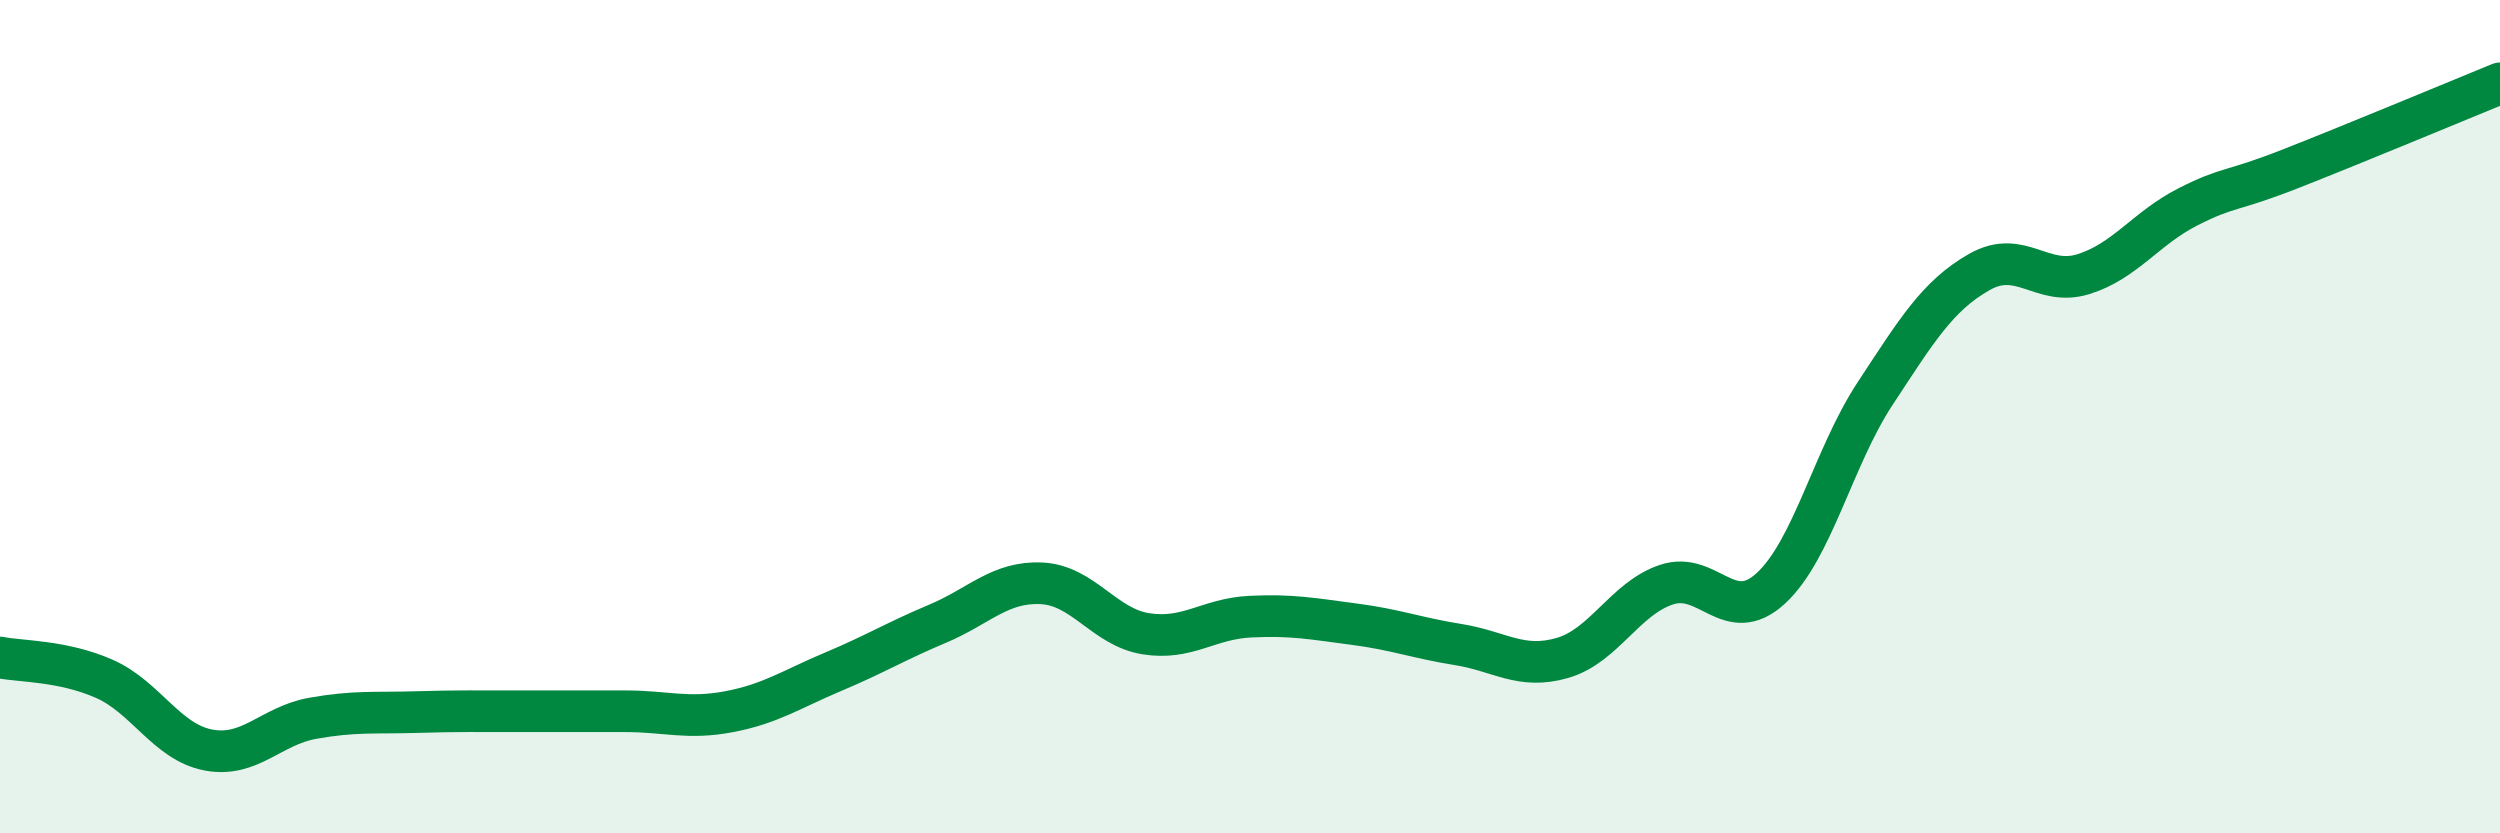
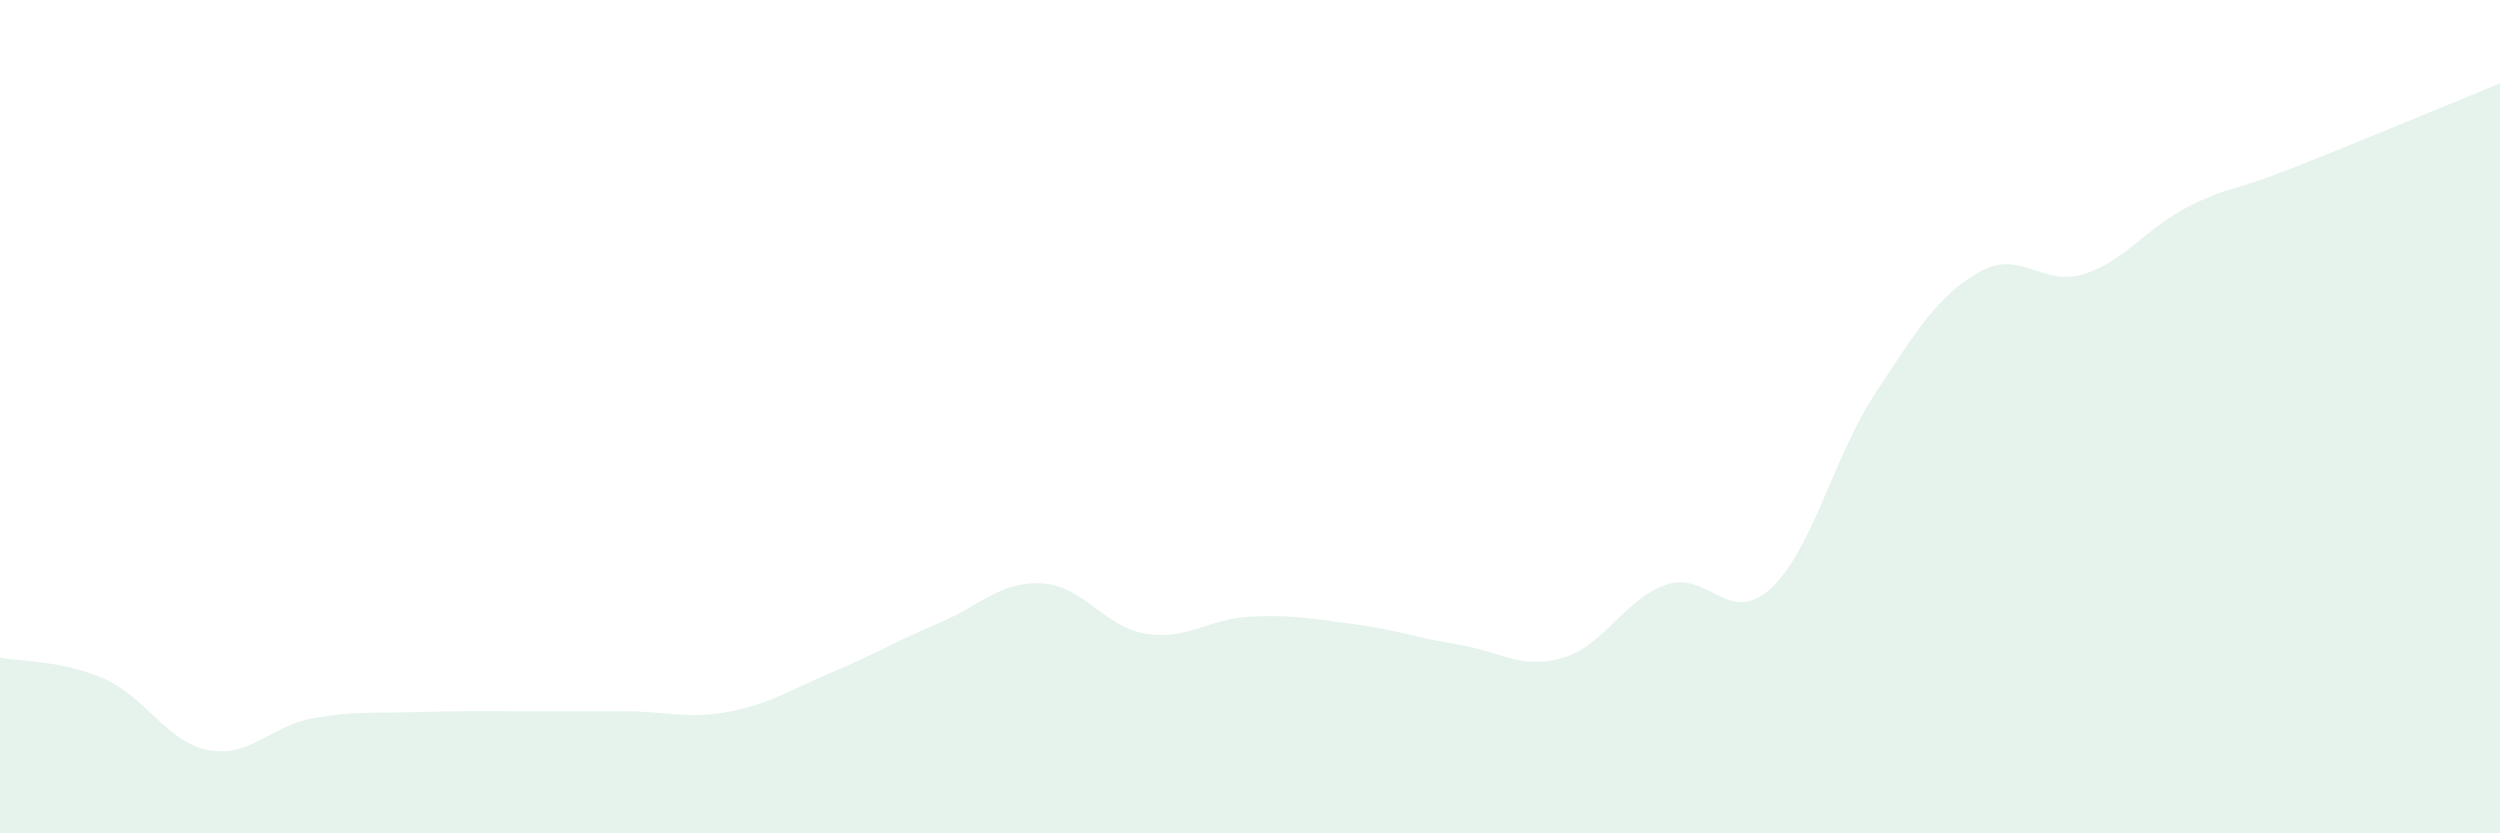
<svg xmlns="http://www.w3.org/2000/svg" width="60" height="20" viewBox="0 0 60 20">
  <path d="M 0,15.78 C 0.5,15.88 1.5,15.85 2.5,16.29 C 3.5,16.73 4,17.81 5,18 C 6,18.19 6.5,17.42 7.5,17.24 C 8.5,17.06 9,17.12 10,17.09 C 11,17.06 11.5,17.07 12.5,17.07 C 13.5,17.07 14,17.07 15,17.07 C 16,17.07 16.5,17.27 17.5,17.08 C 18.5,16.89 19,16.54 20,16.12 C 21,15.7 21.5,15.39 22.5,14.97 C 23.5,14.55 24,13.95 25,14 C 26,14.05 26.5,15.05 27.5,15.21 C 28.5,15.37 29,14.85 30,14.8 C 31,14.75 31.5,14.85 32.5,14.98 C 33.5,15.11 34,15.31 35,15.47 C 36,15.63 36.5,16.08 37.5,15.79 C 38.5,15.5 39,14.36 40,14.03 C 41,13.7 41.5,15.04 42.5,14.12 C 43.5,13.2 44,10.97 45,9.45 C 46,7.93 46.5,7.1 47.5,6.53 C 48.5,5.96 49,6.89 50,6.58 C 51,6.27 51.5,5.48 52.5,4.97 C 53.5,4.46 53.5,4.63 55,4.04 C 56.5,3.45 59,2.41 60,2L60 20L0 20Z" fill="#008740" opacity="0.1" stroke-linecap="round" stroke-linejoin="round" />
-   <path d="M 0,15.78 C 0.5,15.88 1.5,15.85 2.5,16.29 C 3.5,16.73 4,17.81 5,18 C 6,18.19 6.5,17.42 7.5,17.24 C 8.5,17.06 9,17.12 10,17.09 C 11,17.06 11.5,17.07 12.5,17.07 C 13.5,17.07 14,17.07 15,17.07 C 16,17.07 16.5,17.27 17.5,17.08 C 18.5,16.89 19,16.54 20,16.12 C 21,15.7 21.5,15.39 22.5,14.97 C 23.5,14.55 24,13.95 25,14 C 26,14.05 26.5,15.05 27.5,15.21 C 28.5,15.37 29,14.85 30,14.8 C 31,14.75 31.5,14.85 32.5,14.98 C 33.5,15.11 34,15.31 35,15.47 C 36,15.63 36.5,16.08 37.5,15.79 C 38.5,15.5 39,14.36 40,14.03 C 41,13.7 41.5,15.04 42.5,14.12 C 43.5,13.2 44,10.97 45,9.45 C 46,7.93 46.5,7.1 47.5,6.53 C 48.5,5.96 49,6.89 50,6.58 C 51,6.27 51.5,5.48 52.5,4.97 C 53.5,4.46 53.5,4.63 55,4.04 C 56.5,3.45 59,2.41 60,2" stroke="#008740" stroke-width="1" fill="none" stroke-linecap="round" stroke-linejoin="round" />
</svg>